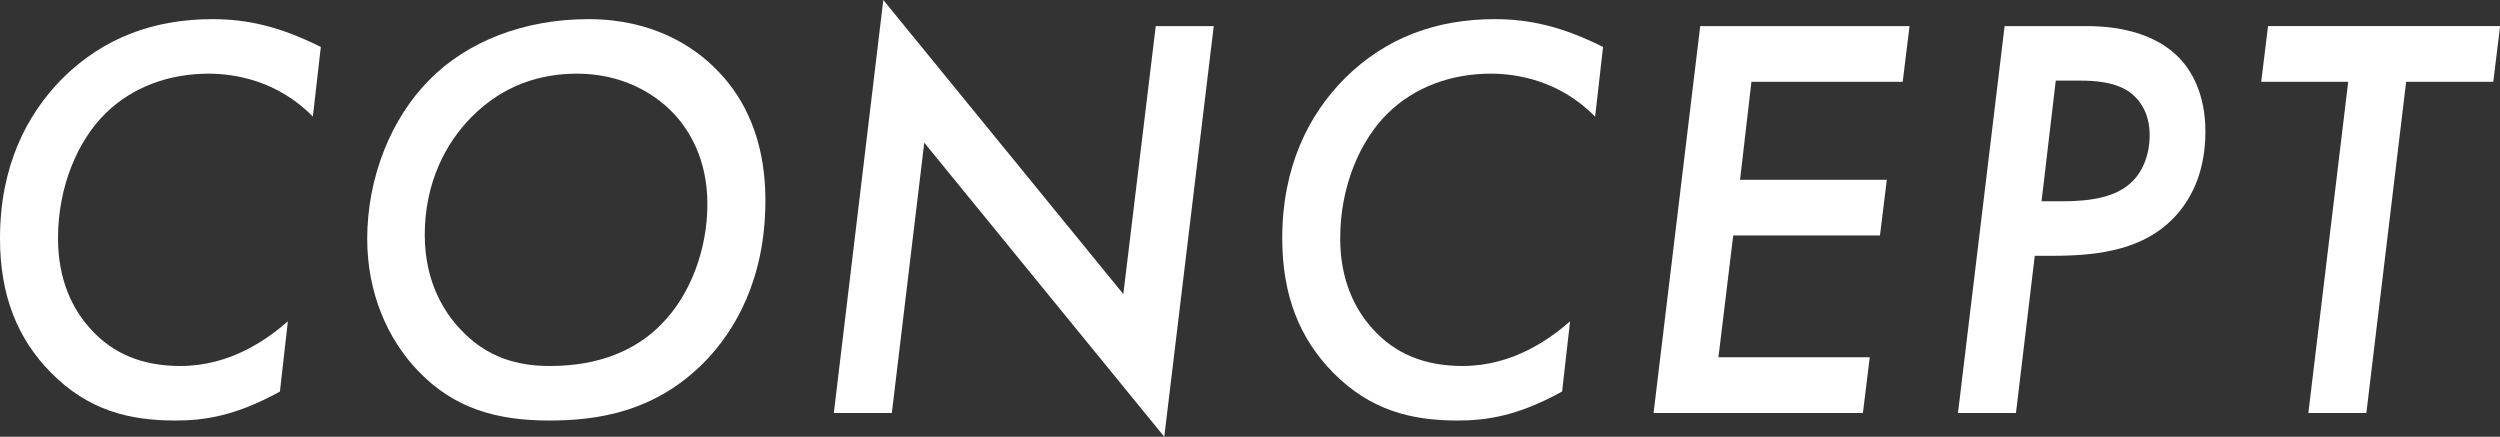
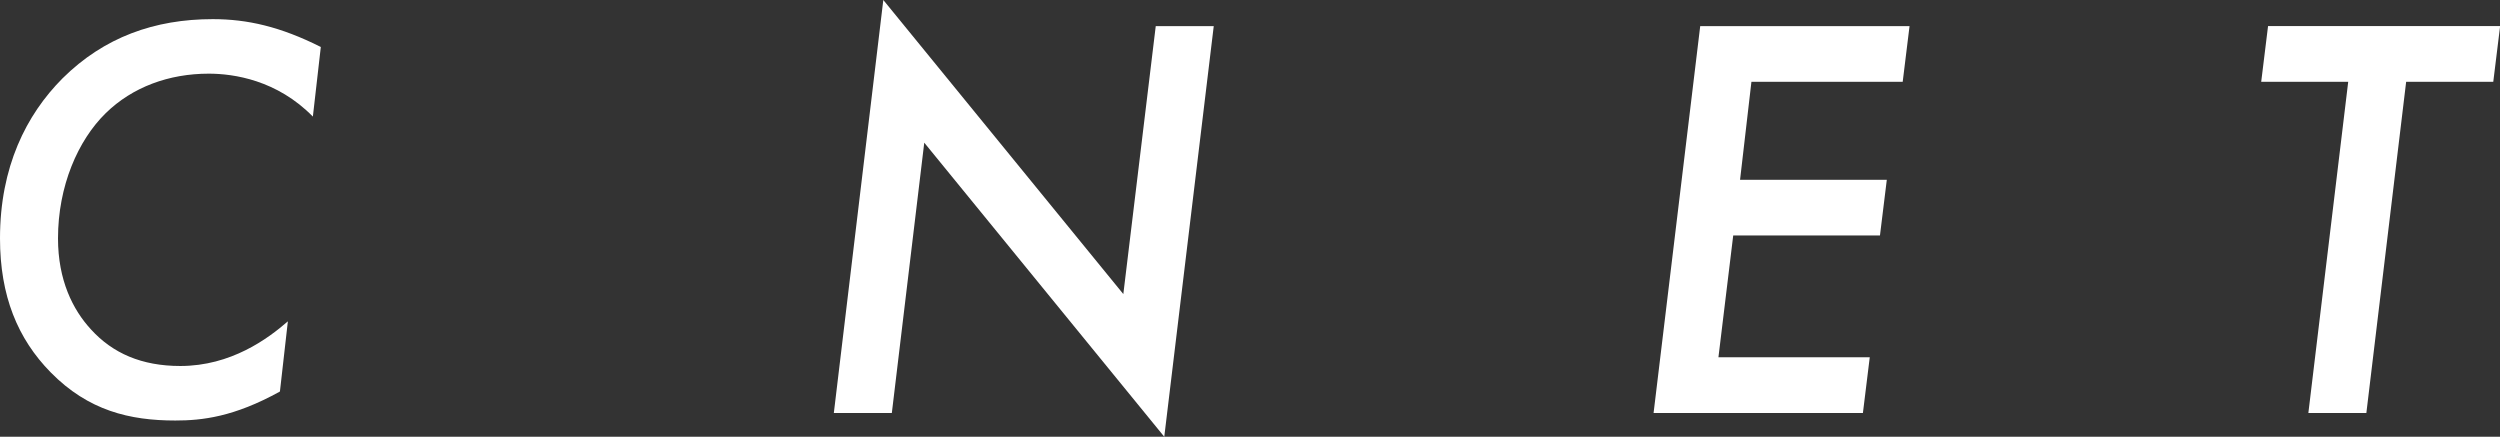
<svg xmlns="http://www.w3.org/2000/svg" id="_レイヤー_2" data-name="レイヤー 2" width="431.02" height="75.3" viewBox="0 0 431.02 75.3">
  <rect x="0" y="0" width="431.02" height="75.3" fill="#333333" stroke="none" />
  <defs>
    <style>
      .cls-1 {
        fill: #fff;
        stroke-width: 0px;
      }
    </style>
  </defs>
  <g id="TOP_CORPRATE">
    <g>
      <path class="cls-1" d="m53.94,20.1c-6.18-6.3-13.63-7.4-17.95-7.4-6.86,0-13.14,2.3-17.75,6.8-4.81,4.7-8.24,12.6-8.24,21.6,0,7.2,2.55,12.3,5.69,15.7,3.73,4.1,8.73,6.3,15.4,6.3,8.73,0,15.1-4.7,18.54-7.7l-1.37,12.1c-7.94,4.4-13.44,5-18.04,5-7.84,0-15-1.7-21.48-8.3C3.04,58.4,0,51,0,41.1c0-12.3,4.51-21.3,10.79-27.6,7.16-7.1,15.89-10.2,25.89-10.2,5.98,0,11.67,1.3,18.63,4.8l-1.37,12Z" />
-       <path class="cls-1" d="m123.53,12c7.45,7.5,8.43,16.9,8.43,22.6,0,13.7-5.39,22.5-10.3,27.6-8.63,8.9-18.73,10.3-26.97,10.3-8.92,0-16.38-2-22.65-8.6-5.2-5.4-8.73-13.4-8.73-22.7,0-10.6,4.12-20.8,10.69-27.4,6.47-6.6,16.28-10.5,27.46-10.5s18.24,4.8,22.07,8.7Zm-9.51,43.9c5-5,7.94-12.9,7.94-20.7s-3.14-12.8-5.88-15.7c-3.63-3.8-9.32-6.8-16.57-6.8-6.28,0-12.65,1.9-18.14,7.4-4.51,4.5-8.14,11.4-8.14,20.4,0,8.3,3.53,13.5,6.08,16.2,4.61,5,10,6.4,15.5,6.4,8.63,0,14.91-2.8,19.22-7.2Z" />
      <path class="cls-1" d="m143.76,71.2L152.29,0l41.38,50.7,5.59-46.2h10l-8.53,70.8-41.38-50.7-5.59,46.6h-10Z" />
-       <path class="cls-1" d="m275,20.1c-6.18-6.3-13.63-7.4-17.95-7.4-6.87,0-13.14,2.3-17.75,6.8-4.81,4.7-8.24,12.6-8.24,21.6,0,7.2,2.55,12.3,5.69,15.7,3.73,4.1,8.73,6.3,15.4,6.3,8.73,0,15.1-4.7,18.54-7.7l-1.37,12.1c-7.94,4.4-13.44,5-18.04,5-7.84,0-15-1.7-21.48-8.3-5.69-5.8-8.73-13.2-8.73-23.1,0-12.3,4.51-21.3,10.79-27.6,7.16-7.1,15.89-10.2,25.89-10.2,5.98,0,11.67,1.3,18.63,4.8l-1.37,12Z" />
      <path class="cls-1" d="m328.05,14.1h-26.09l-1.96,16.9h25.3l-1.18,9.6h-25.3l-2.55,21h26.09l-1.18,9.6h-36.09l8.04-66.7h36.09l-1.18,9.6Z" />
-       <path class="cls-1" d="m359.64,4.5c2.84,0,10.69.2,15.79,5.2,2.35,2.3,4.8,6.4,4.8,13,0,7.5-2.84,12.2-5.59,15-4.9,5-11.96,6.4-20.5,6.4h-3.33l-3.24,27.1h-10l8.04-66.7h14.03Zm-7.65,30.2h3.73c4.71,0,8.92-.7,11.57-3.1,1.96-1.7,3.33-4.7,3.33-8.3,0-3.4-1.37-5.7-3.04-7.1-2.65-2.2-6.87-2.3-8.93-2.3h-4.22l-2.45,20.8Z" />
      <path class="cls-1" d="m414.84,14.1l-6.86,57.1h-10l6.87-57.1h-15l1.18-9.6h40.01l-1.18,9.6h-15.01Z" />
    </g>
  </g>
</svg>